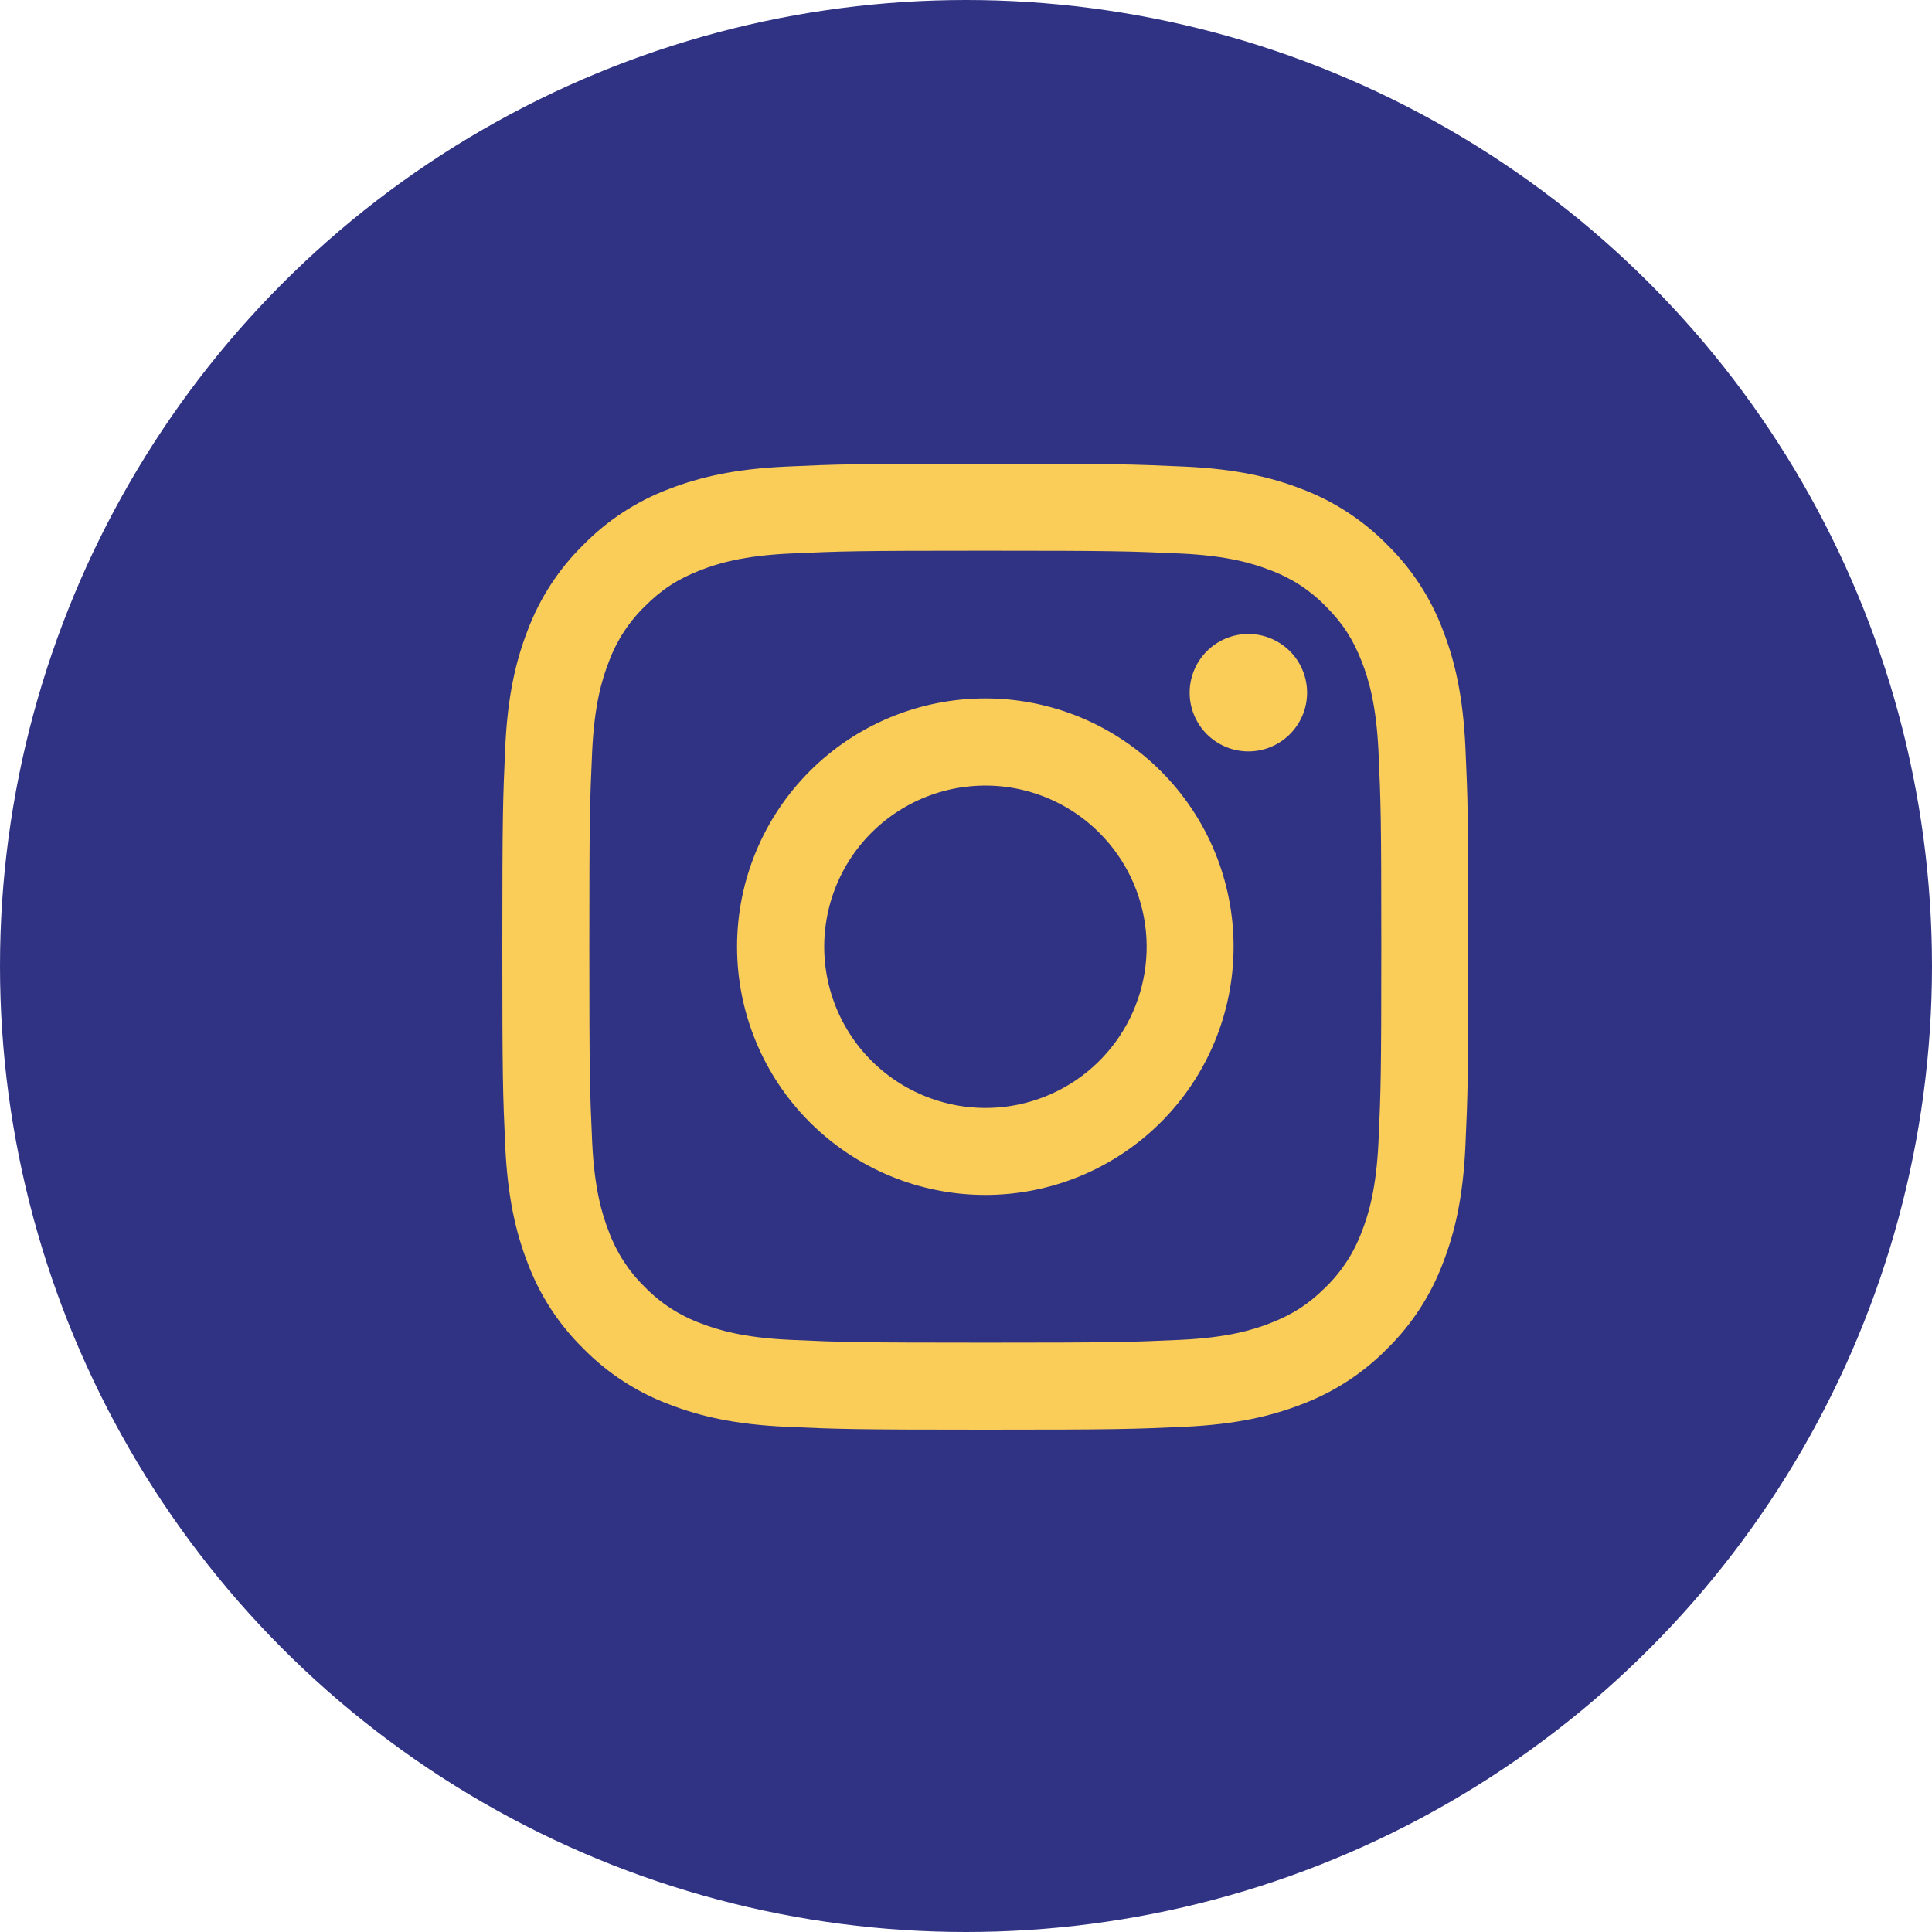
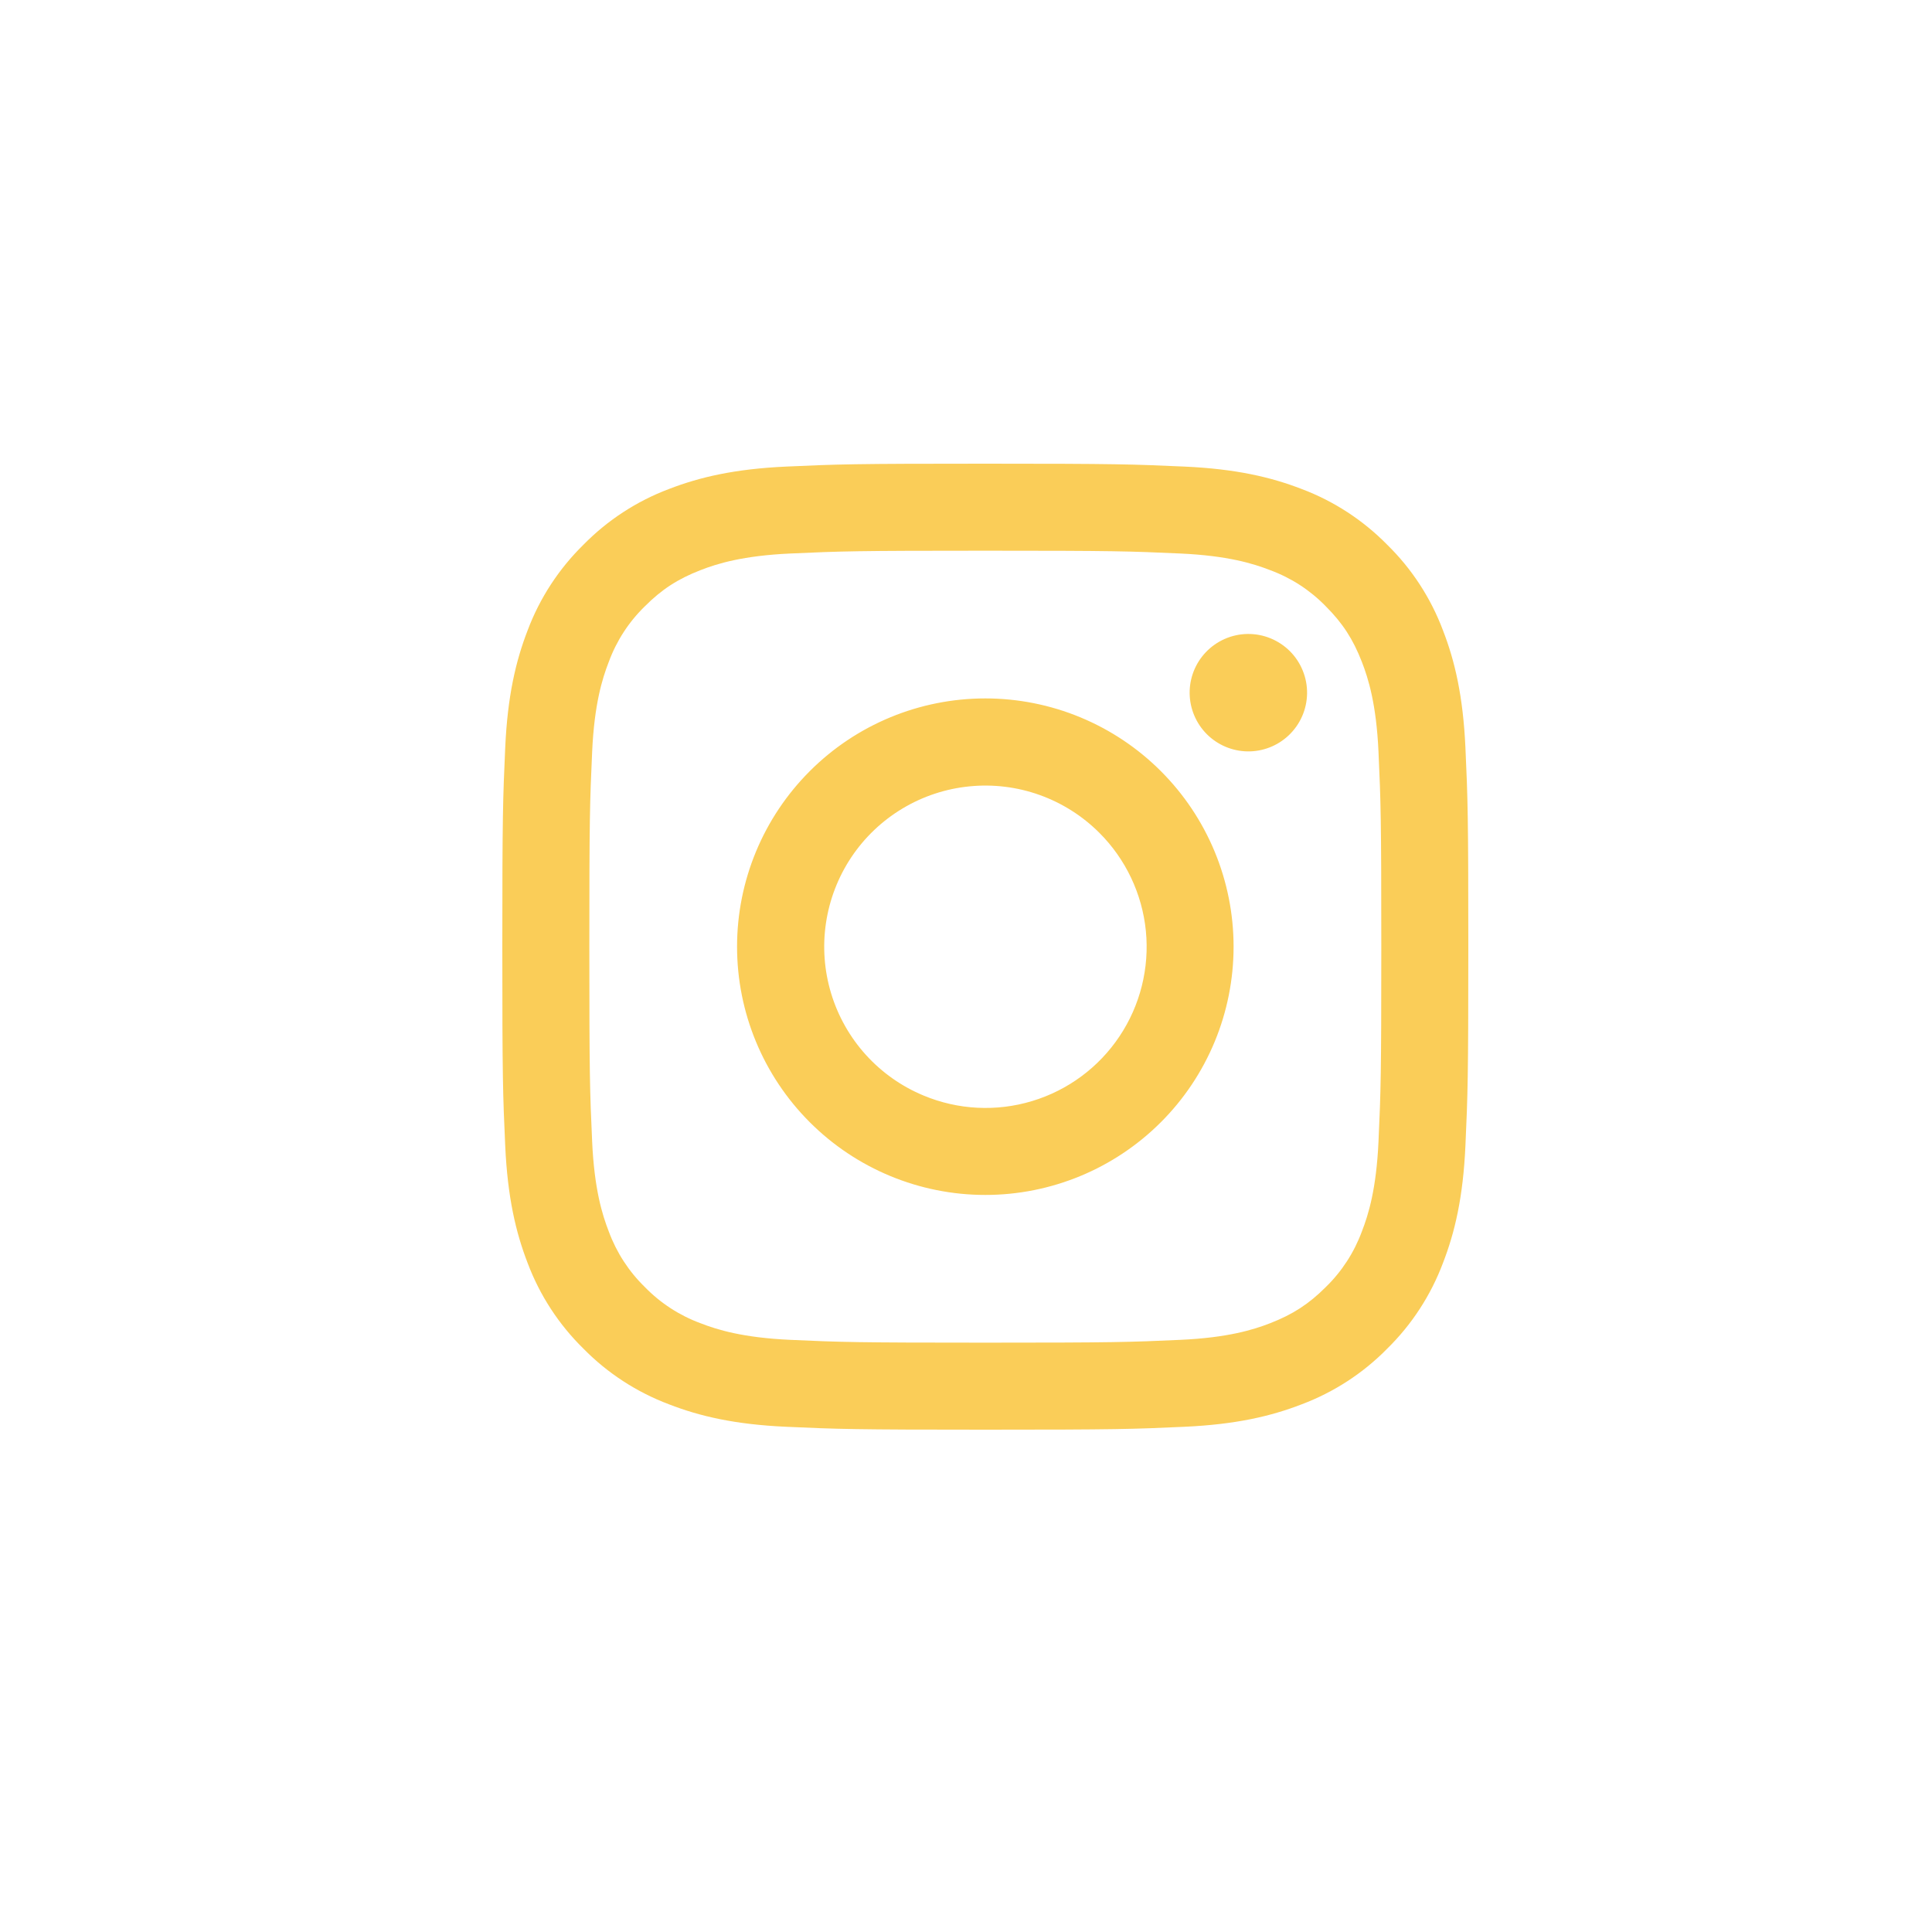
<svg xmlns="http://www.w3.org/2000/svg" width="50" height="50" viewBox="0 0 50 50" fill="none">
-   <circle cx="25" cy="25" r="25" fill="#303384" />
  <path fill-rule="evenodd" clip-rule="evenodd" d="M20.347 12.075C21.68 12.014 22.105 12 25.5 12C28.895 12 29.32 12.015 30.652 12.075C31.984 12.135 32.893 12.348 33.689 12.656C34.522 12.97 35.277 13.463 35.902 14.099C36.539 14.723 37.029 15.477 37.343 16.311C37.652 17.107 37.864 18.016 37.925 19.346C37.986 20.681 38 21.106 38 24.5C38 27.895 37.985 28.32 37.925 29.653C37.865 30.983 37.652 31.892 37.343 32.688C37.029 33.522 36.538 34.278 35.902 34.902C35.277 35.539 34.522 36.029 33.689 36.343C32.893 36.652 31.984 36.864 30.654 36.925C29.32 36.986 28.895 37 25.5 37C22.105 37 21.68 36.985 20.347 36.925C19.017 36.865 18.108 36.652 17.312 36.343C16.478 36.029 15.723 35.538 15.098 34.902C14.462 34.278 13.97 33.523 13.656 32.689C13.348 31.893 13.136 30.984 13.075 29.654C13.014 28.319 13 27.894 13 24.5C13 21.105 13.015 20.68 13.075 19.348C13.135 18.016 13.348 17.107 13.656 16.311C13.97 15.477 14.463 14.722 15.099 14.098C15.723 13.462 16.478 12.97 17.311 12.656C18.107 12.348 19.016 12.136 20.346 12.075H20.347ZM30.551 14.325C29.233 14.265 28.837 14.252 25.5 14.252C22.163 14.252 21.767 14.265 20.449 14.325C19.23 14.381 18.568 14.584 18.127 14.756C17.544 14.983 17.127 15.252 16.69 15.69C16.275 16.093 15.956 16.584 15.756 17.127C15.584 17.568 15.381 18.23 15.325 19.449C15.265 20.767 15.252 21.163 15.252 24.5C15.252 27.837 15.265 28.233 15.325 29.551C15.381 30.77 15.584 31.432 15.756 31.873C15.956 32.415 16.275 32.907 16.69 33.31C17.093 33.725 17.585 34.044 18.127 34.244C18.568 34.416 19.23 34.619 20.449 34.675C21.767 34.735 22.161 34.748 25.5 34.748C28.839 34.748 29.233 34.735 30.551 34.675C31.77 34.619 32.432 34.416 32.873 34.244C33.456 34.017 33.873 33.748 34.31 33.31C34.725 32.907 35.044 32.415 35.244 31.873C35.416 31.432 35.619 30.77 35.675 29.551C35.735 28.233 35.748 27.837 35.748 24.5C35.748 21.163 35.735 20.767 35.675 19.449C35.619 18.23 35.416 17.568 35.244 17.127C35.017 16.544 34.748 16.127 34.31 15.69C33.907 15.275 33.416 14.956 32.873 14.756C32.432 14.584 31.77 14.381 30.551 14.325ZM23.903 28.353C24.795 28.725 25.788 28.775 26.712 28.495C27.637 28.216 28.436 27.624 28.972 26.821C29.509 26.018 29.75 25.053 29.655 24.092C29.559 23.131 29.133 22.233 28.449 21.551C28.013 21.115 27.485 20.782 26.905 20.574C26.324 20.366 25.705 20.29 25.091 20.351C24.478 20.411 23.885 20.607 23.357 20.924C22.828 21.241 22.376 21.671 22.033 22.184C21.691 22.697 21.466 23.279 21.376 23.889C21.285 24.498 21.331 25.121 21.51 25.711C21.689 26.301 21.996 26.844 22.41 27.301C22.824 27.758 23.334 28.117 23.903 28.353ZM20.957 19.957C21.553 19.36 22.262 18.887 23.041 18.564C23.821 18.241 24.656 18.075 25.5 18.075C26.344 18.075 27.179 18.241 27.959 18.564C28.738 18.887 29.447 19.36 30.043 19.957C30.64 20.553 31.113 21.262 31.436 22.041C31.759 22.821 31.925 23.656 31.925 24.5C31.925 25.344 31.759 26.179 31.436 26.959C31.113 27.738 30.64 28.447 30.043 29.043C28.838 30.248 27.204 30.925 25.5 30.925C23.796 30.925 22.162 30.248 20.957 29.043C19.752 27.838 19.075 26.204 19.075 24.5C19.075 22.796 19.752 21.162 20.957 19.957ZM33.35 19.032C33.498 18.892 33.616 18.725 33.698 18.539C33.78 18.353 33.824 18.152 33.827 17.949C33.83 17.746 33.792 17.544 33.715 17.355C33.639 17.167 33.526 16.996 33.382 16.852C33.238 16.709 33.067 16.595 32.879 16.519C32.69 16.442 32.489 16.404 32.285 16.407C32.082 16.41 31.881 16.454 31.695 16.536C31.509 16.618 31.342 16.736 31.202 16.884C30.931 17.172 30.782 17.553 30.788 17.949C30.794 18.344 30.954 18.721 31.233 19.001C31.513 19.28 31.89 19.44 32.285 19.446C32.681 19.452 33.062 19.303 33.35 19.032Z" fill="#FACD58" />
</svg>